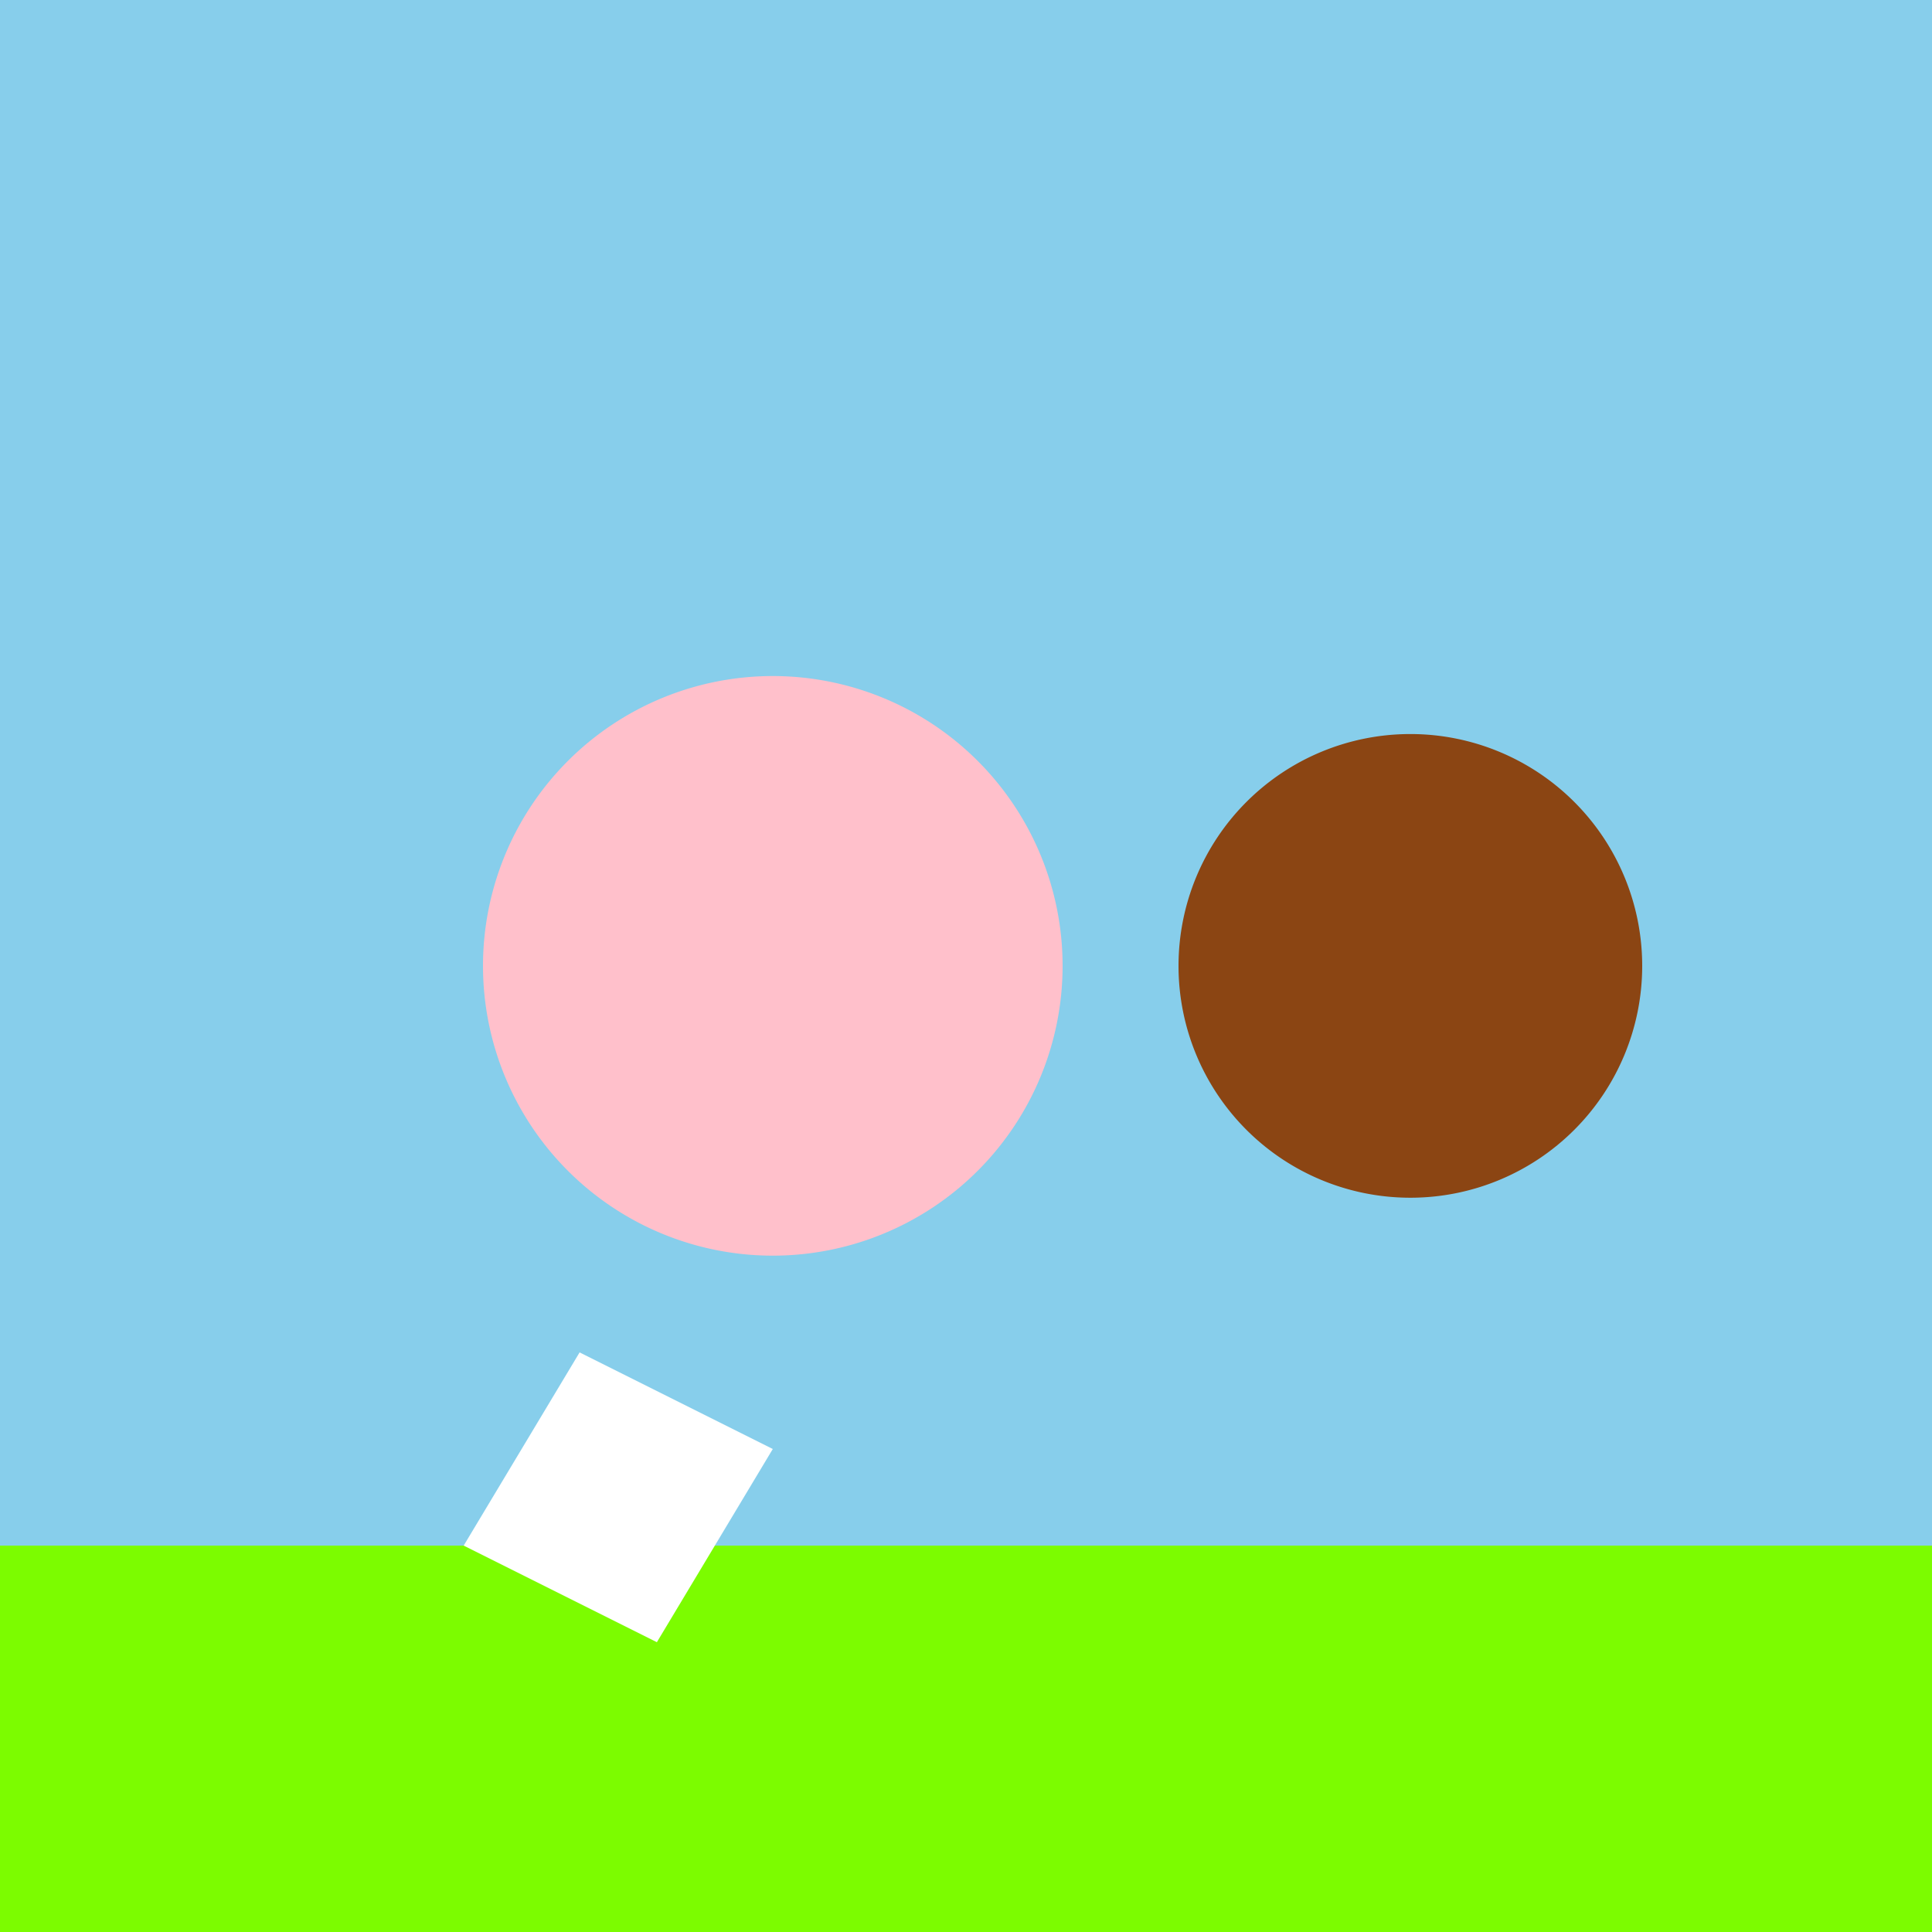
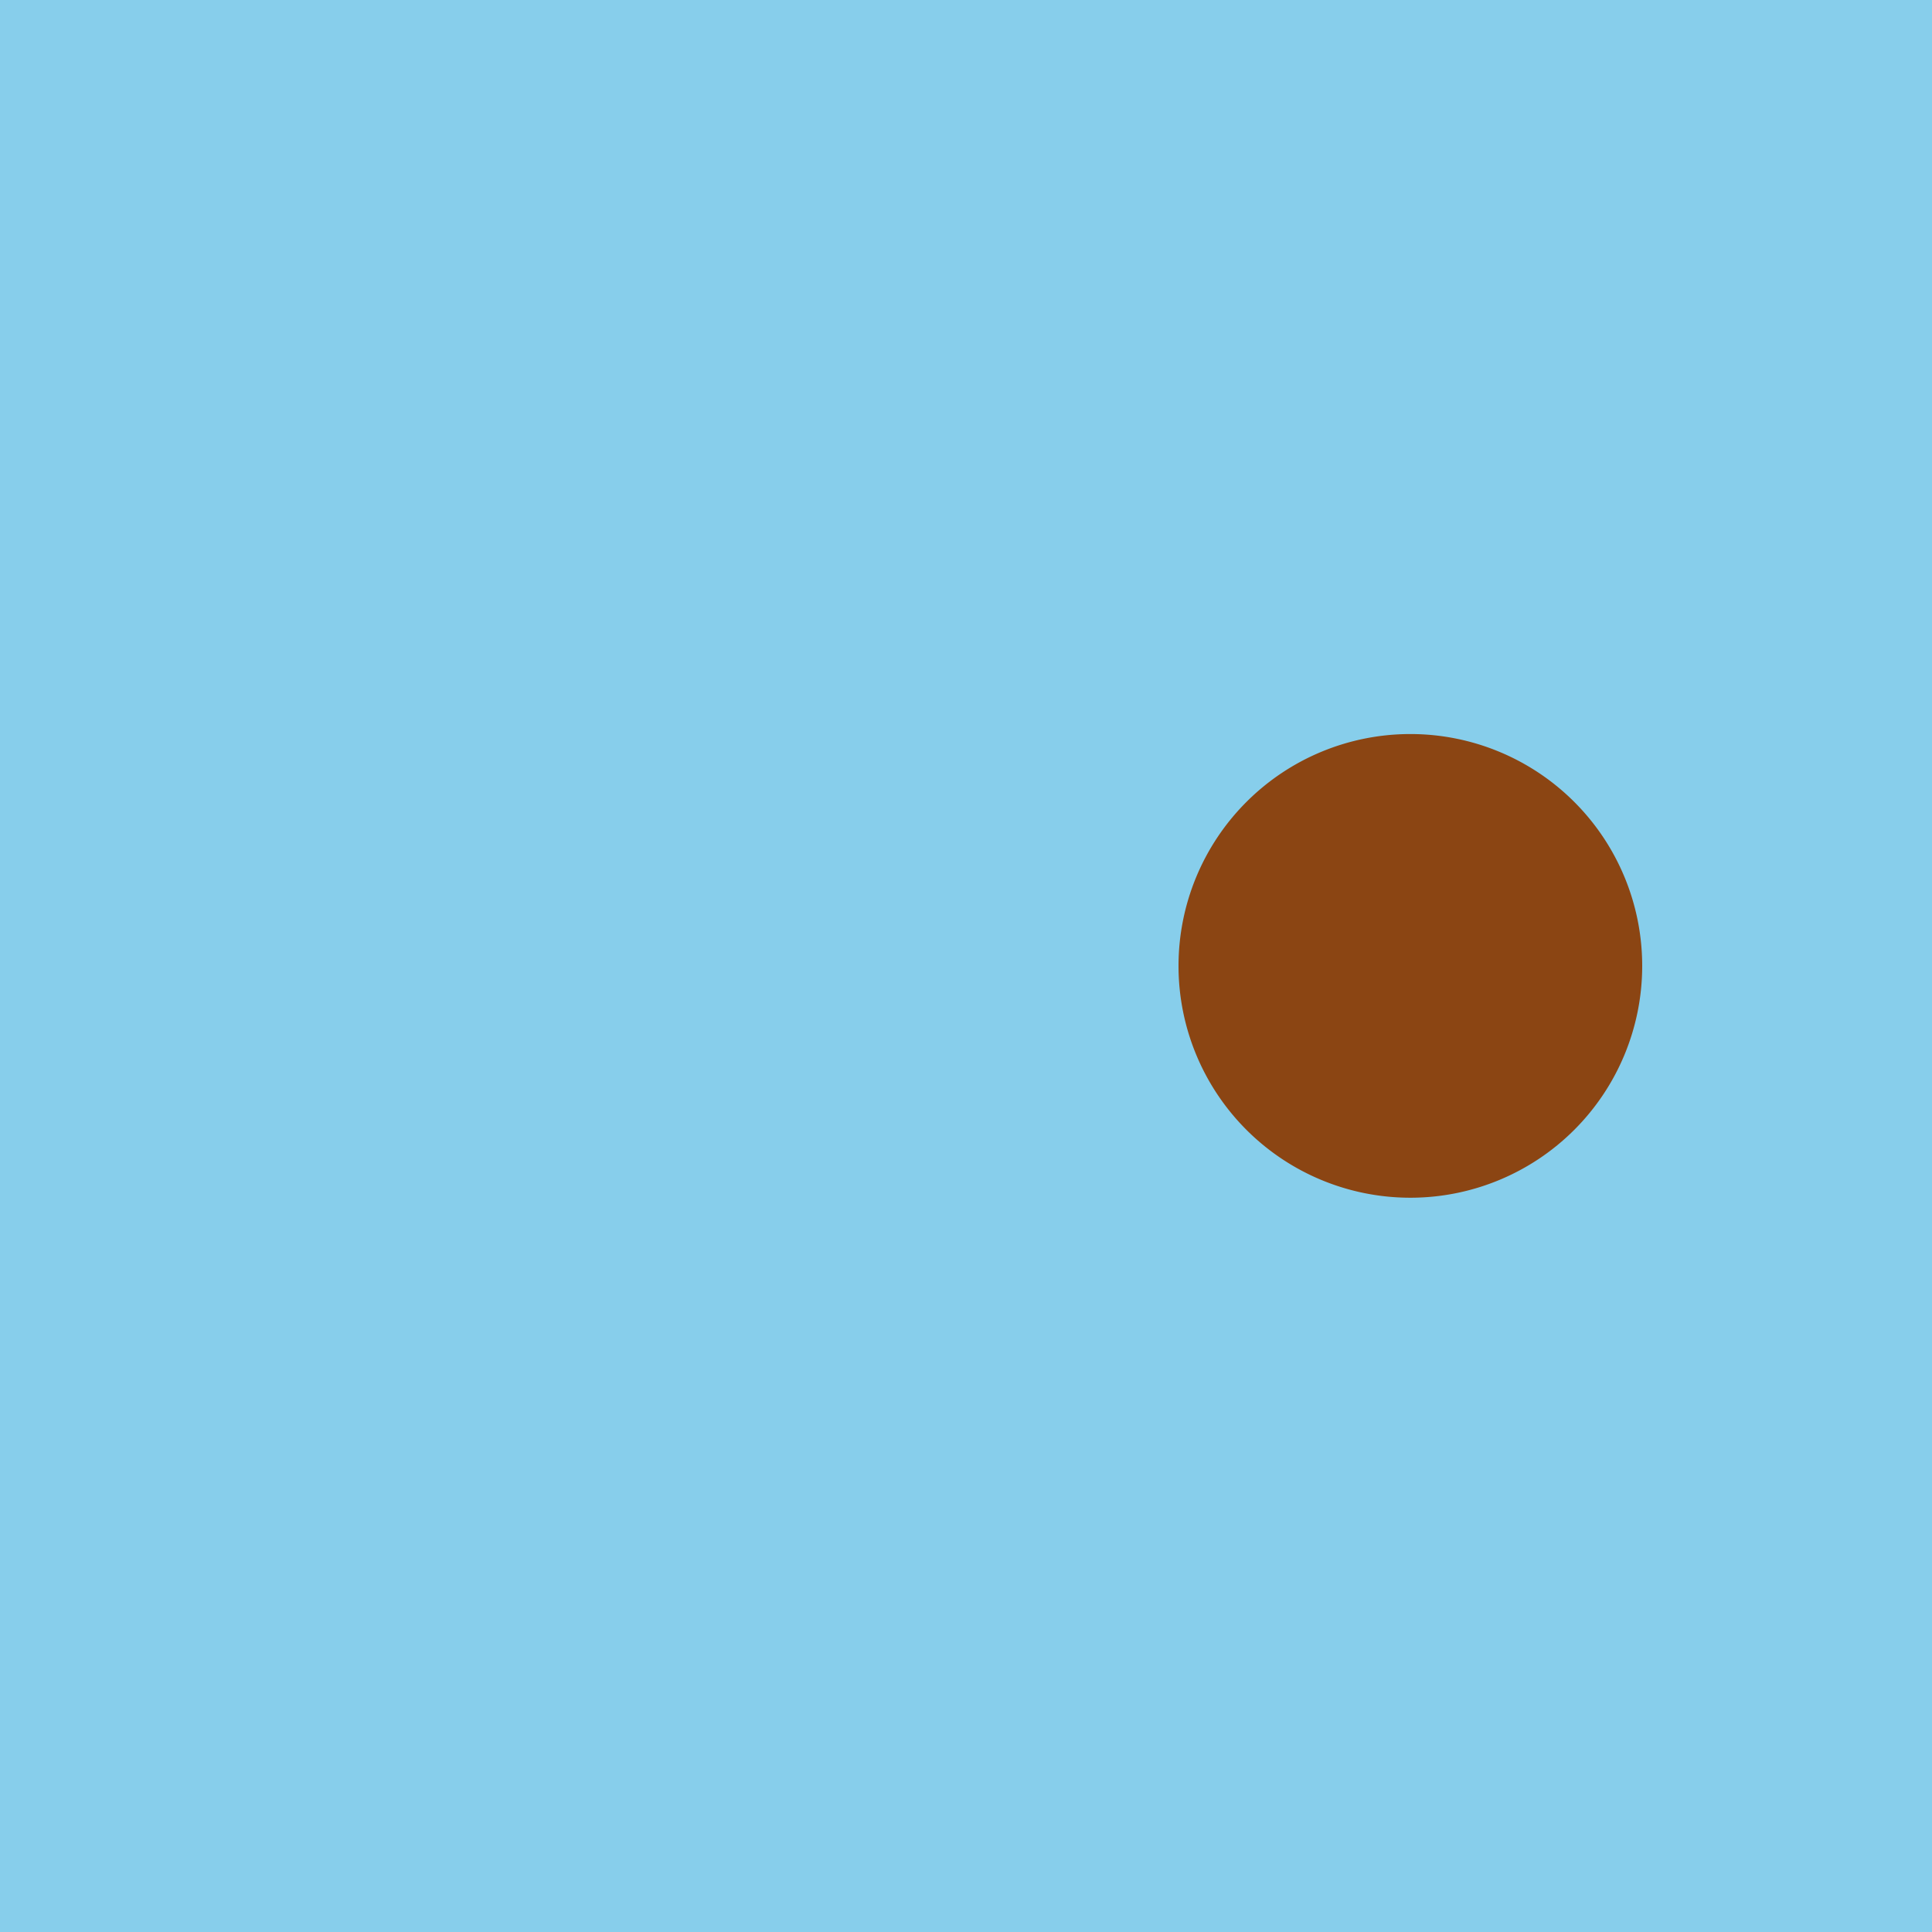
<svg xmlns="http://www.w3.org/2000/svg" width="500" height="500">
  <defs />
  <g>
    <rect fill="#87CEEB" stroke="none" x="0" y="0" width="512" height="512" />
-     <rect fill="#7CFC00" stroke="none" x="0" y="400" width="512" height="112" />
-     <path fill="#FFC0CB" stroke="none" paint-order="stroke fill markers" d=" M 275 250 A 75 75 0 1 1 275 249.925" />
    <path fill="#8B4513" stroke="none" paint-order="stroke fill markers" d=" M 425 250 A 60 60 0 1 1 425 249.94" />
-     <path fill="#FFFFFF" stroke="none" paint-order="stroke fill markers" d=" M 150 350 L 200 375 L 170 425 L 120 400 Z" />
  </g>
</svg>